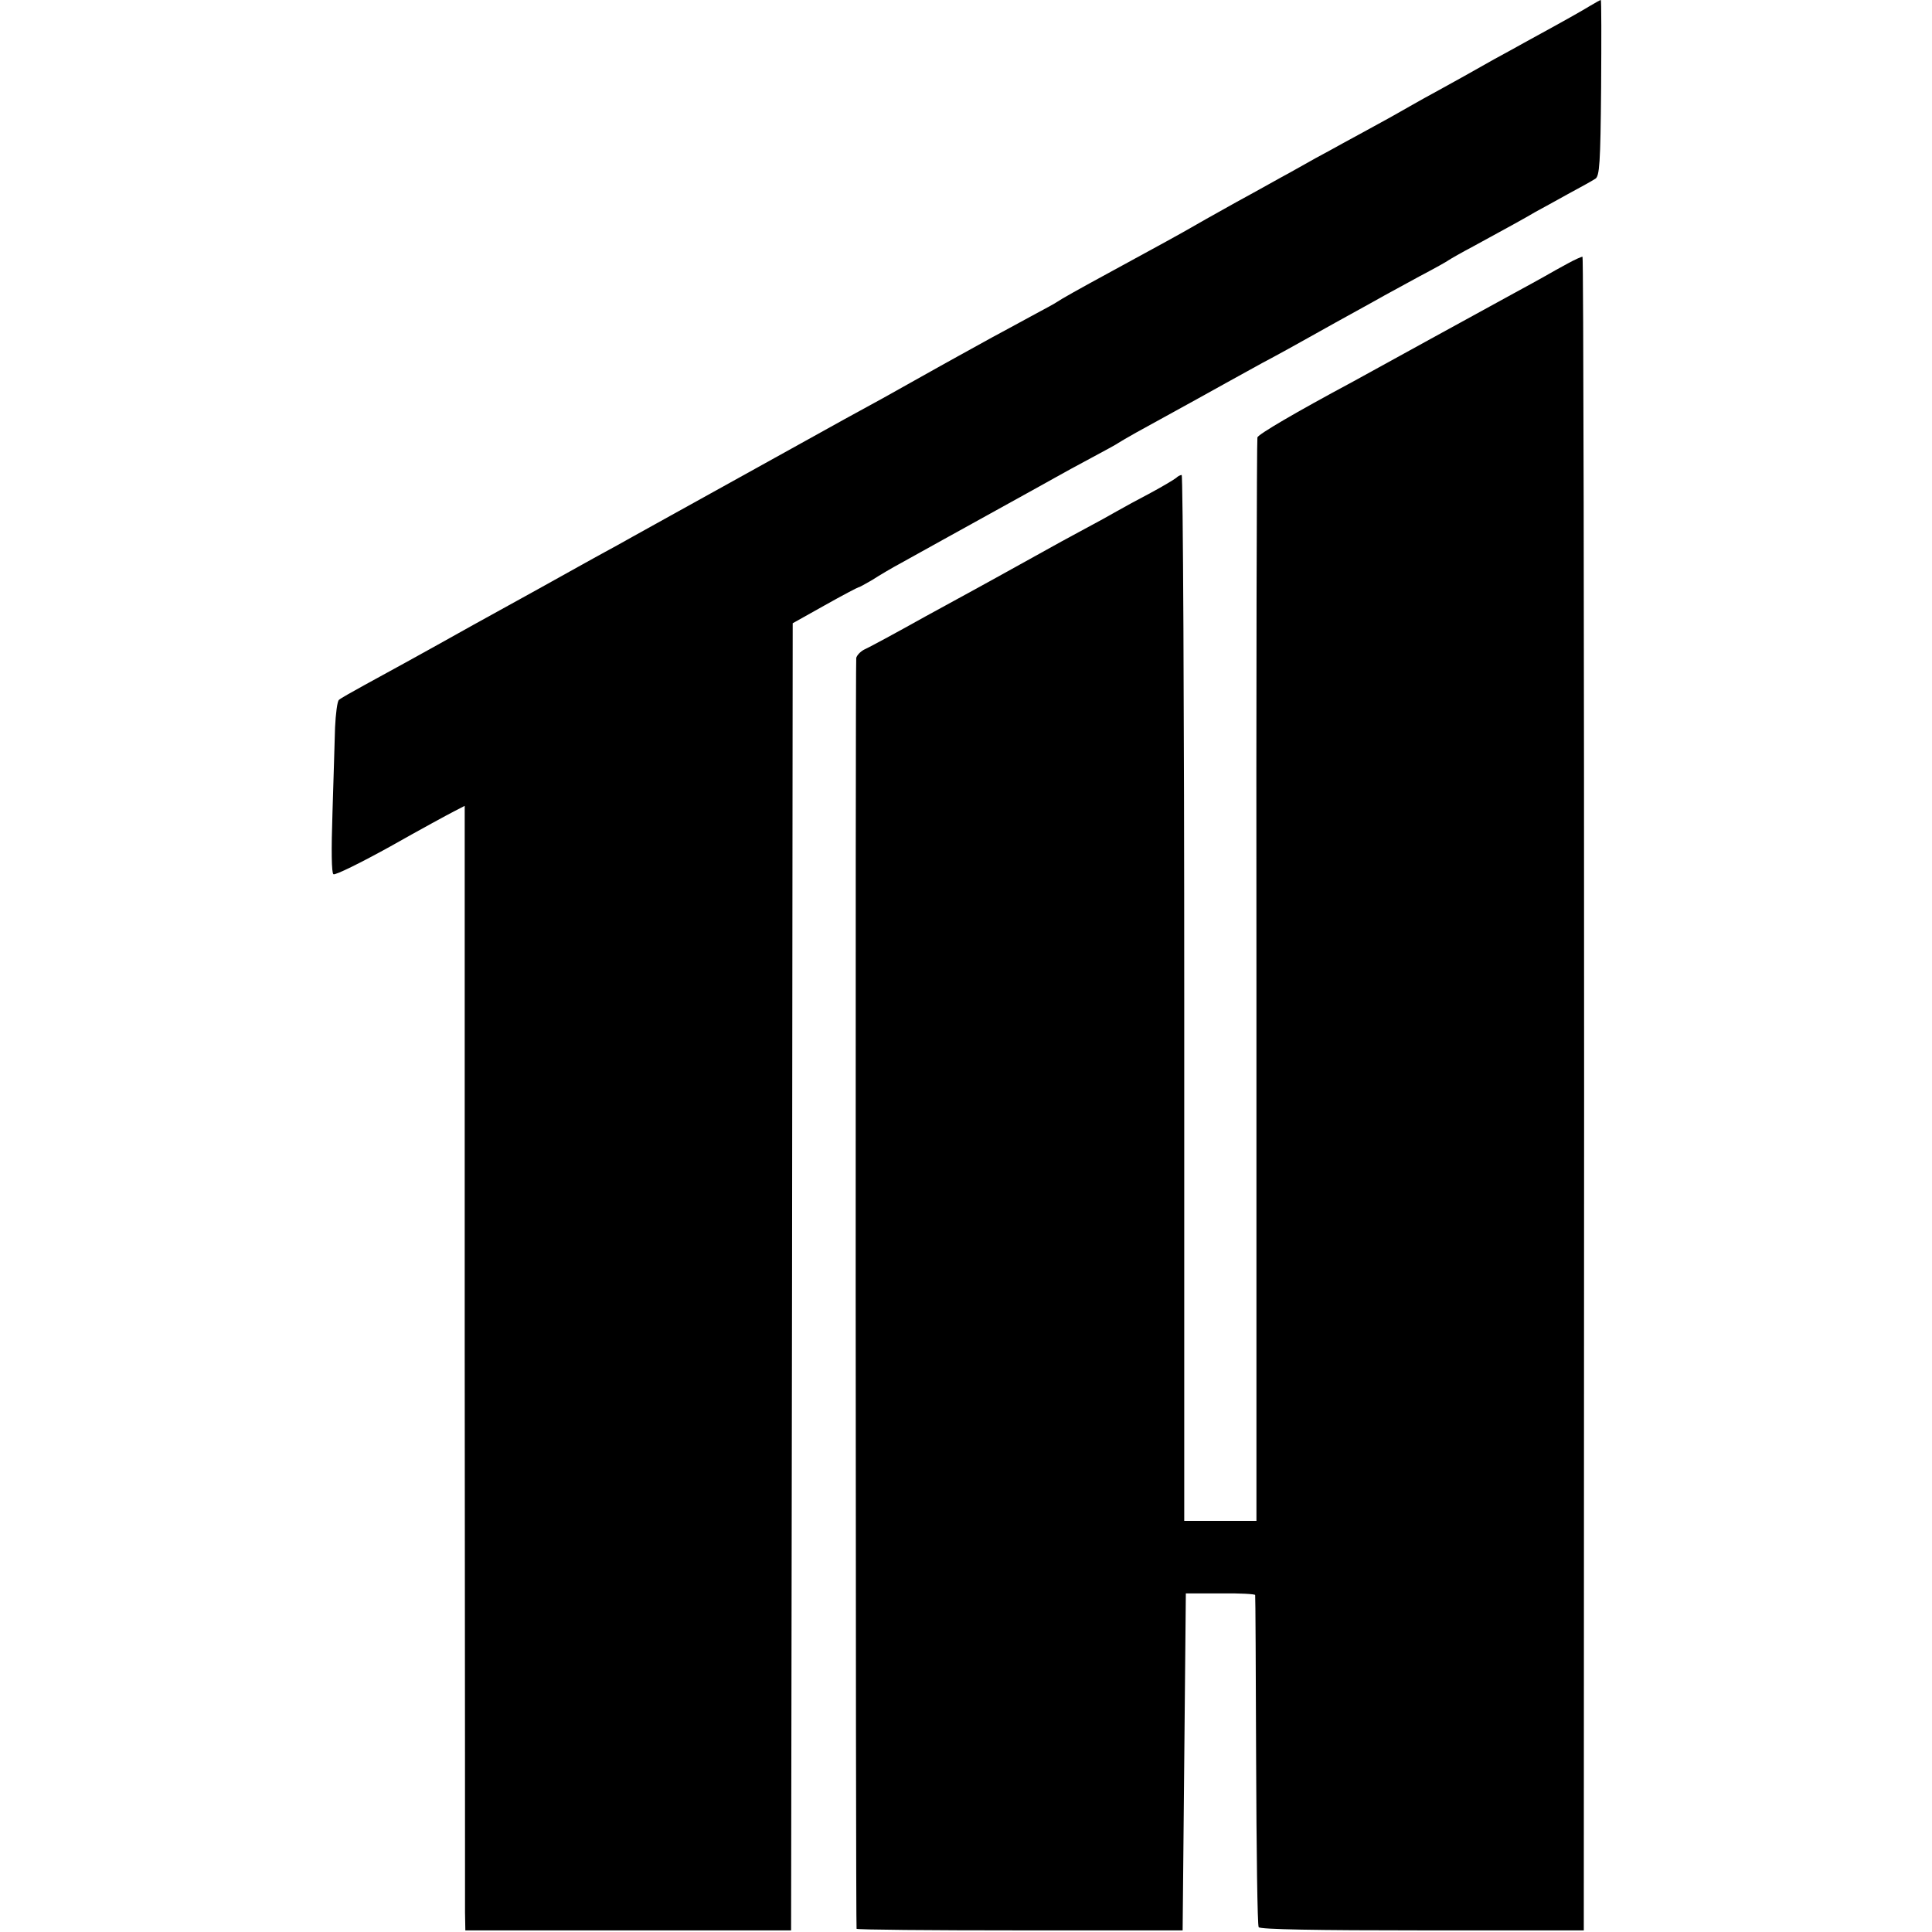
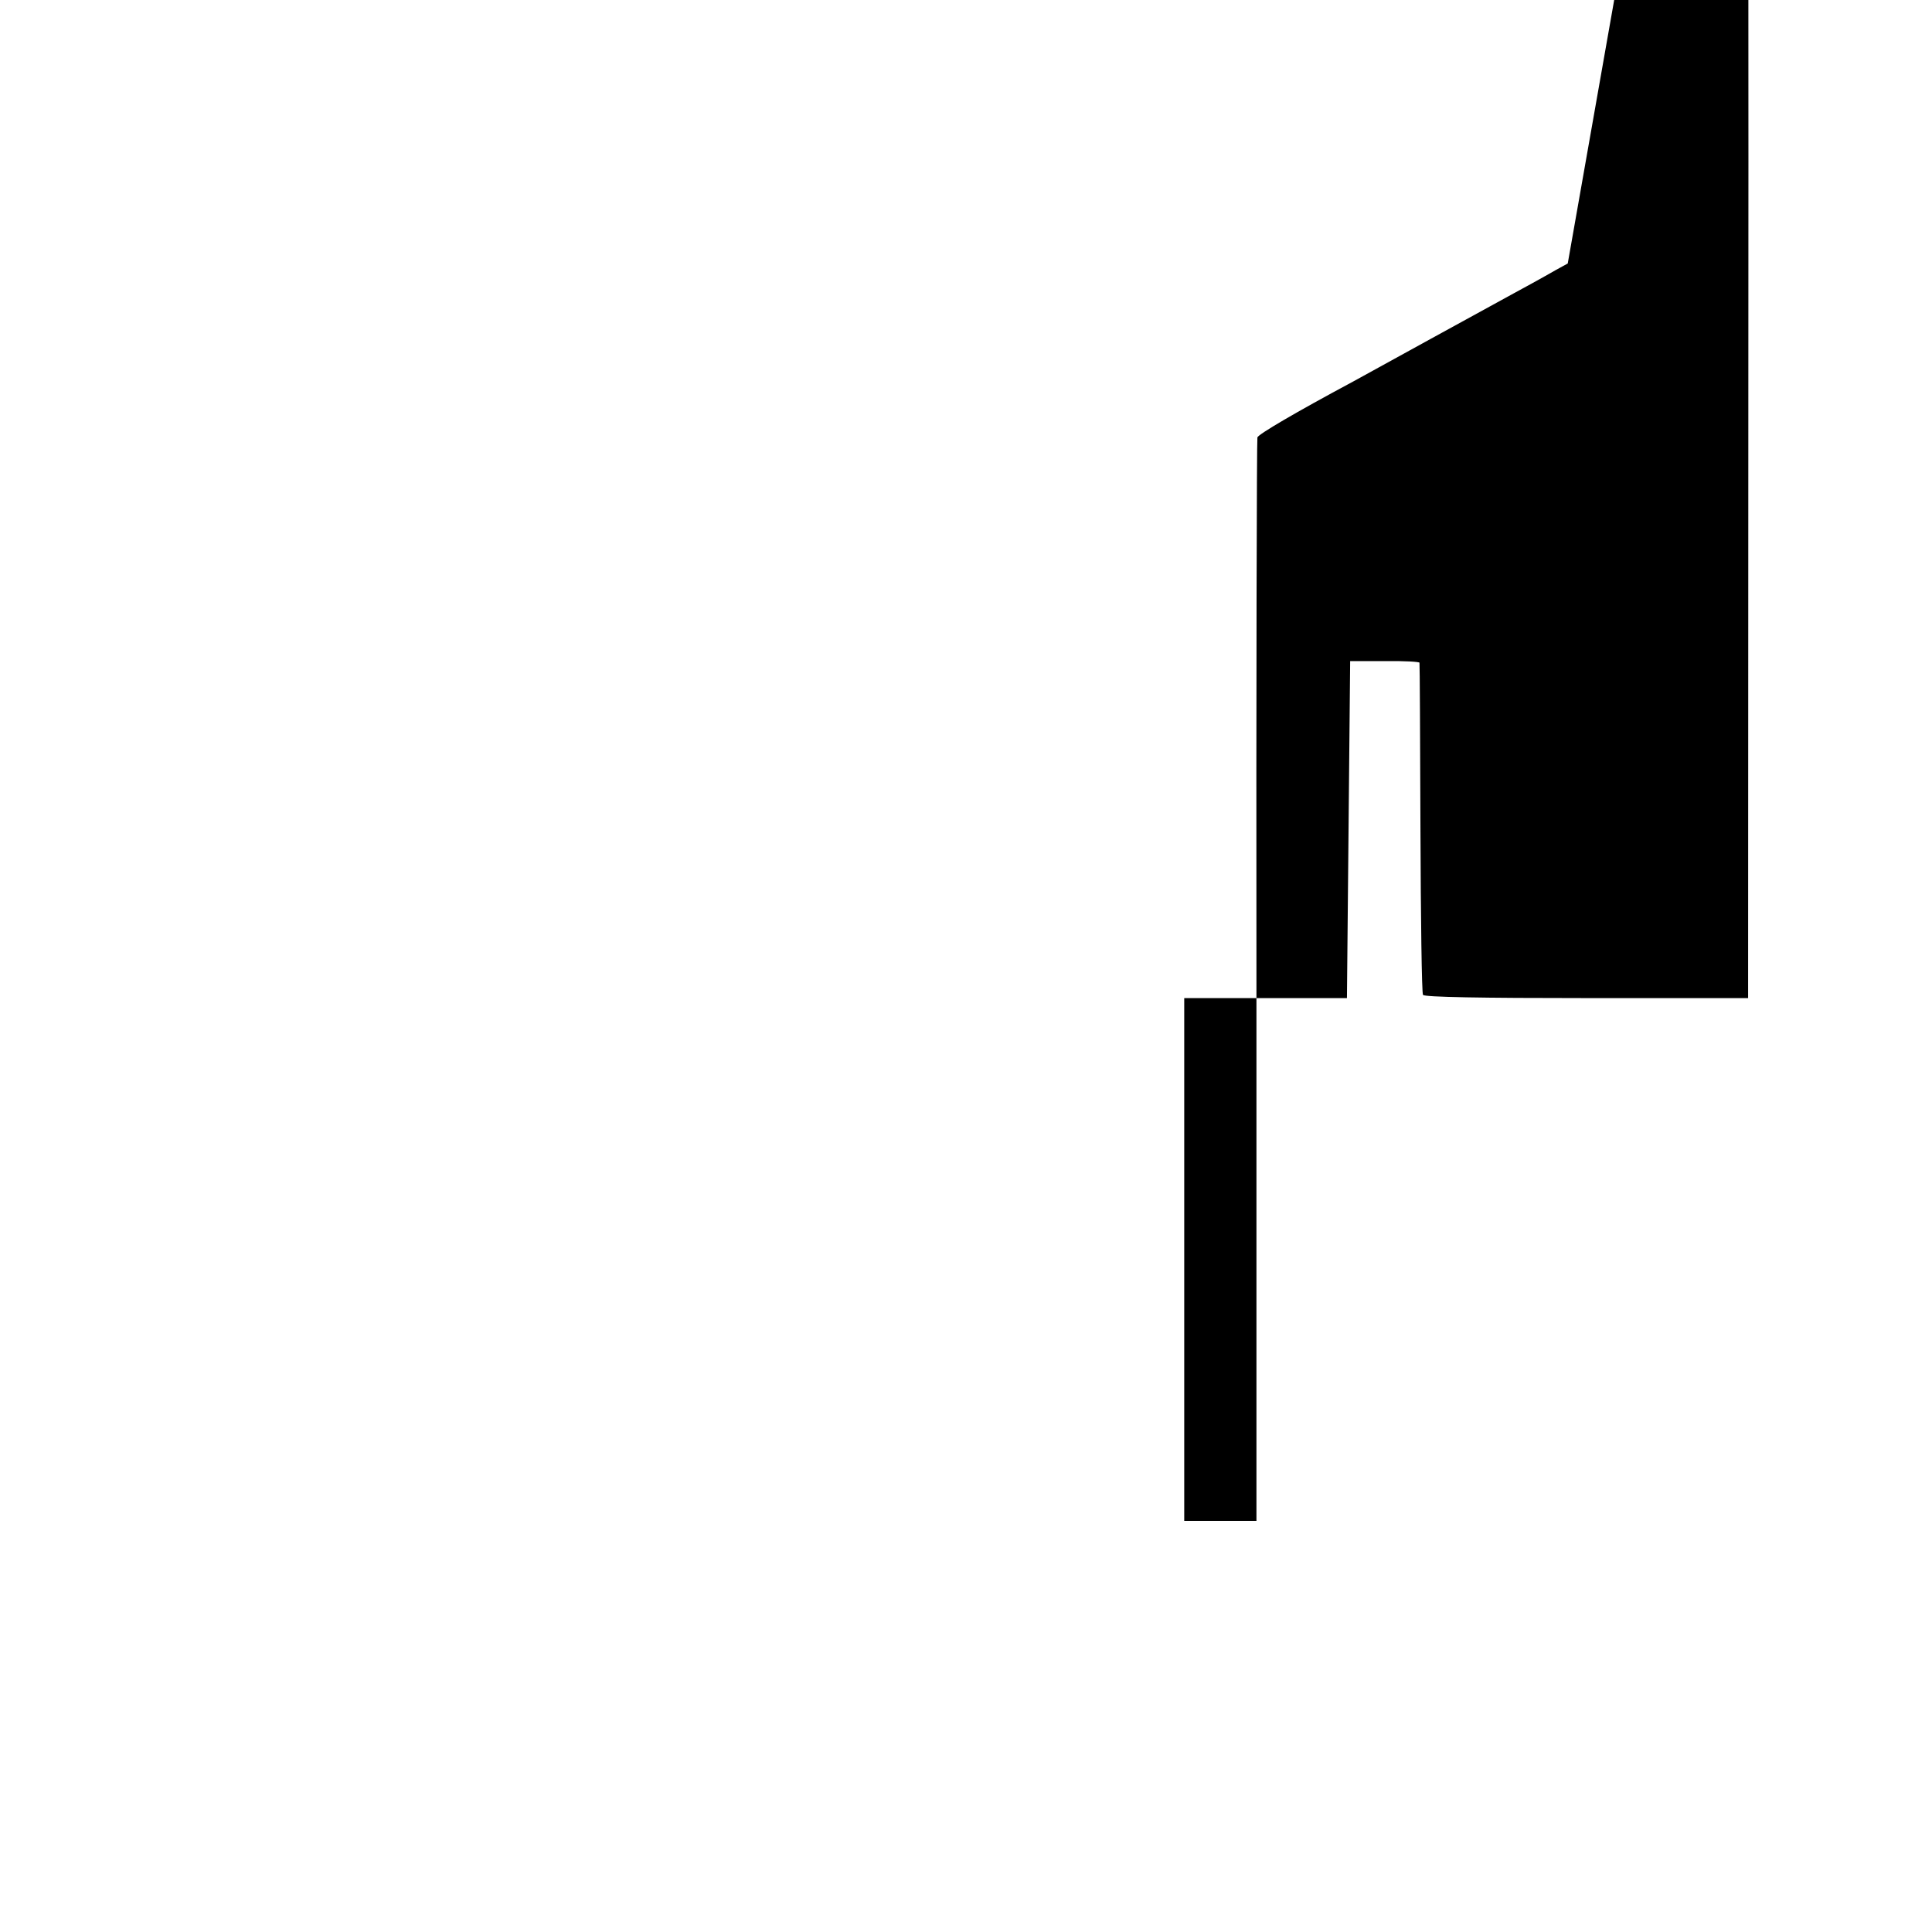
<svg xmlns="http://www.w3.org/2000/svg" version="1.0" width="602pt" height="602pt" viewBox="0 0 602 602" preserveAspectRatio="xMidYMid meet">
  <g transform="translate(0,602) scale(0.1,-0.1)" fill="#000000" stroke="none">
-     <path d="M4955 6002 c-28 -17 -70 -41 -200 -112 -27 -15 -72 -40 -100 -55 -85 -48 -108 -61 -170 -95 -33 -18 -73 -40 -90 -50 -16 -9 -61 -35 -100 -56 -38 -21 -88 -48 -110 -60 -22 -12 -61 -34 -86 -47 -25 -14 -62 -35 -82 -46 -21 -11 -95 -53 -165 -91 -70 -39 -134 -75 -142 -80 -15 -9 -109 -61 -240 -132 -118 -64 -165 -91 -175 -98 -5 -4 -44 -25 -85 -47 -41 -22 -95 -52 -120 -65 -25 -14 -72 -40 -105 -58 -33 -18 -95 -53 -138 -77 -76 -43 -107 -60 -217 -120 -30 -17 -179 -99 -330 -183 -151 -84 -300 -166 -330 -183 -30 -17 -68 -38 -85 -47 -16 -9 -55 -30 -85 -47 -30 -17 -176 -98 -325 -180 -148 -83 -301 -167 -340 -188 -38 -21 -74 -41 -79 -46 -5 -4 -10 -43 -12 -86 -1 -43 -5 -162 -8 -265 -4 -118 -3 -189 3 -192 5 -4 86 36 178 87 92 52 182 101 200 110 l31 16 0 -1697 c1 -933 1 -1722 1 -1752 l1 -55 507 0 508 0 3 2037 2 2036 100 56 c55 31 103 56 105 56 3 0 22 11 43 23 20 13 62 38 92 54 47 26 160 89 390 216 30 17 71 39 90 50 19 11 69 38 110 60 41 22 80 43 85 47 6 4 30 18 55 32 162 89 247 136 279 154 20 11 72 40 116 64 44 23 114 62 155 85 41 23 102 57 135 75 33 18 74 41 90 50 17 9 66 36 110 60 44 23 85 46 90 50 6 4 39 23 75 42 103 56 163 89 195 108 17 9 62 34 100 55 39 21 77 42 86 48 13 8 16 47 18 283 1 151 1 274 -1 274 -2 0 -16 -8 -33 -18z" />
-     <path d="M4885 5199 c-22 -12 -53 -29 -70 -39 -16 -9 -61 -34 -100 -55 -38 -21 -155 -85 -259 -142 -105 -58 -213 -117 -240 -132 -179 -96 -295 -164 -298 -174 -2 -7 -4 -769 -3 -1694 l0 -1682 -112 0 -113 0 0 1629 c0 897 -4 1630 -8 1630 -4 0 -12 -4 -17 -9 -6 -5 -41 -26 -80 -47 -38 -20 -86 -46 -105 -57 -19 -11 -64 -36 -100 -55 -36 -19 -105 -57 -155 -85 -49 -27 -108 -60 -130 -72 -22 -12 -116 -64 -210 -115 -93 -52 -180 -99 -192 -104 -12 -6 -23 -18 -25 -26 -3 -13 -2 -3946 1 -3960 1 -3 229 -5 509 -5 l507 0 5 525 5 525 108 0 c59 1 108 -2 108 -5 1 -3 2 -234 3 -515 1 -280 4 -515 8 -520 4 -7 182 -10 510 -10 l503 0 1 2608 c0 1434 -2 2607 -5 2607 -4 0 -24 -9 -46 -21z" />
+     <path d="M4885 5199 c-22 -12 -53 -29 -70 -39 -16 -9 -61 -34 -100 -55 -38 -21 -155 -85 -259 -142 -105 -58 -213 -117 -240 -132 -179 -96 -295 -164 -298 -174 -2 -7 -4 -769 -3 -1694 l0 -1682 -112 0 -113 0 0 1629 l507 0 5 525 5 525 108 0 c59 1 108 -2 108 -5 1 -3 2 -234 3 -515 1 -280 4 -515 8 -520 4 -7 182 -10 510 -10 l503 0 1 2608 c0 1434 -2 2607 -5 2607 -4 0 -24 -9 -46 -21z" />
  </g>
</svg>